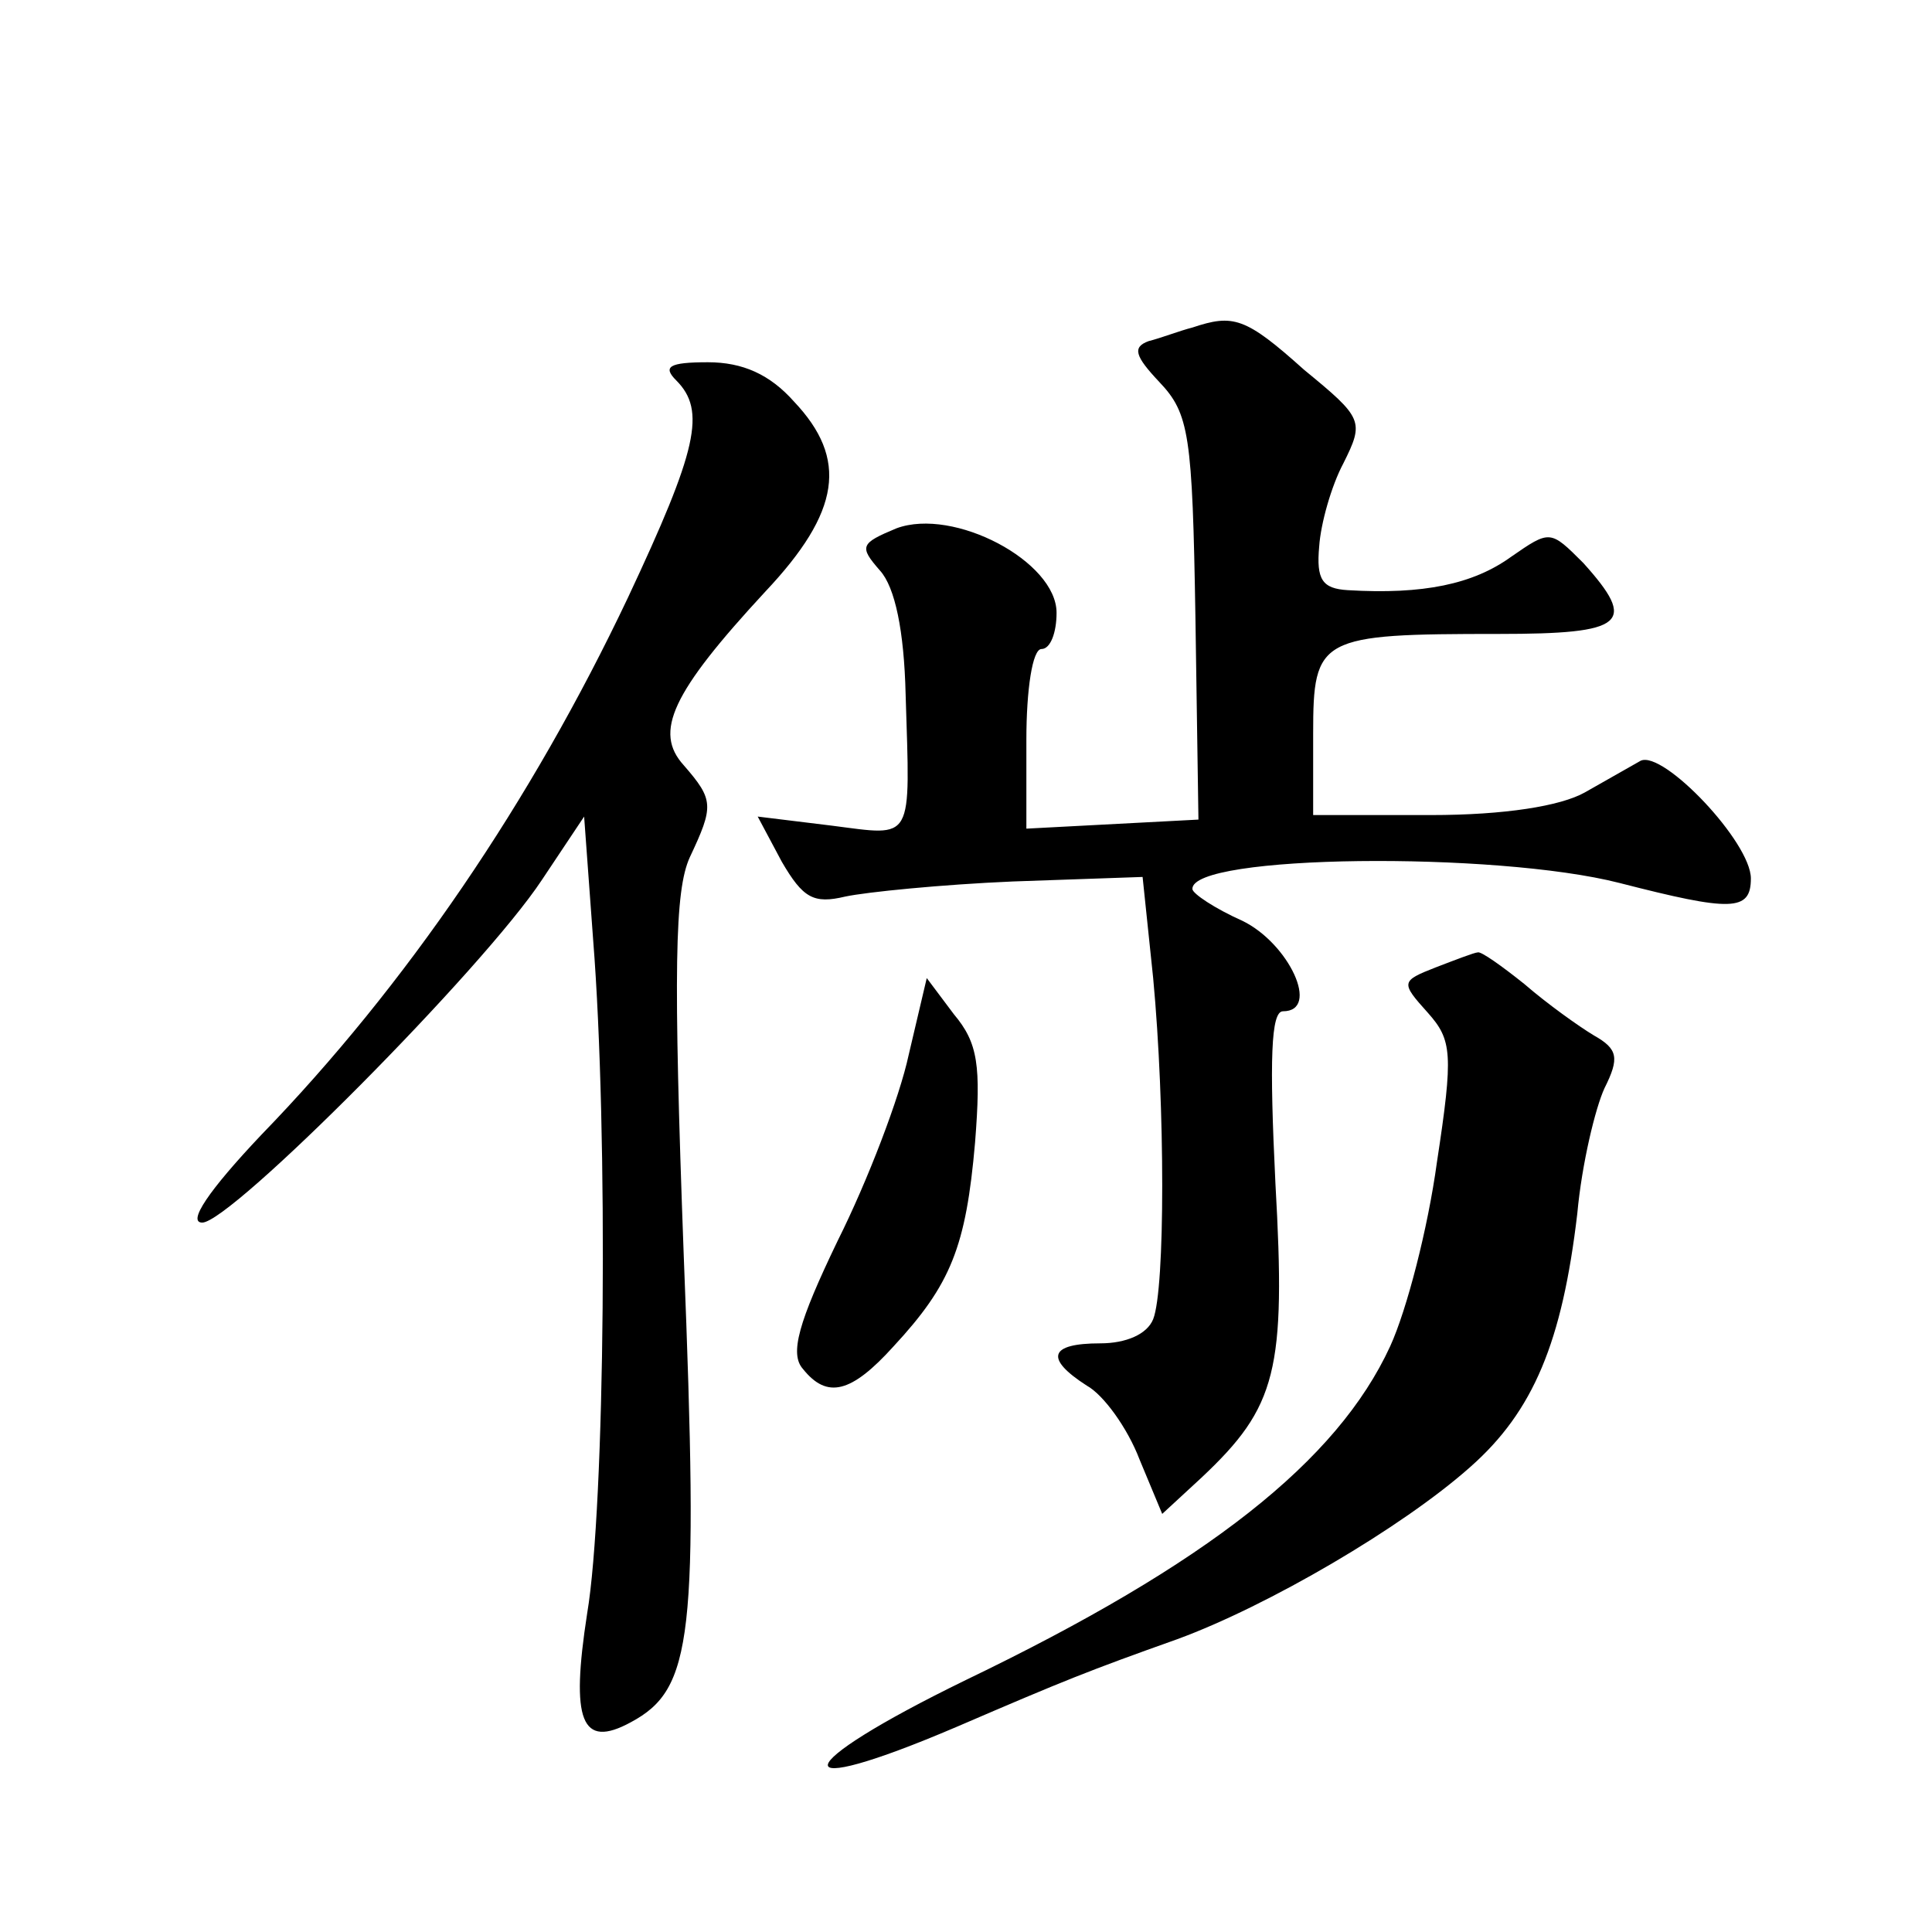
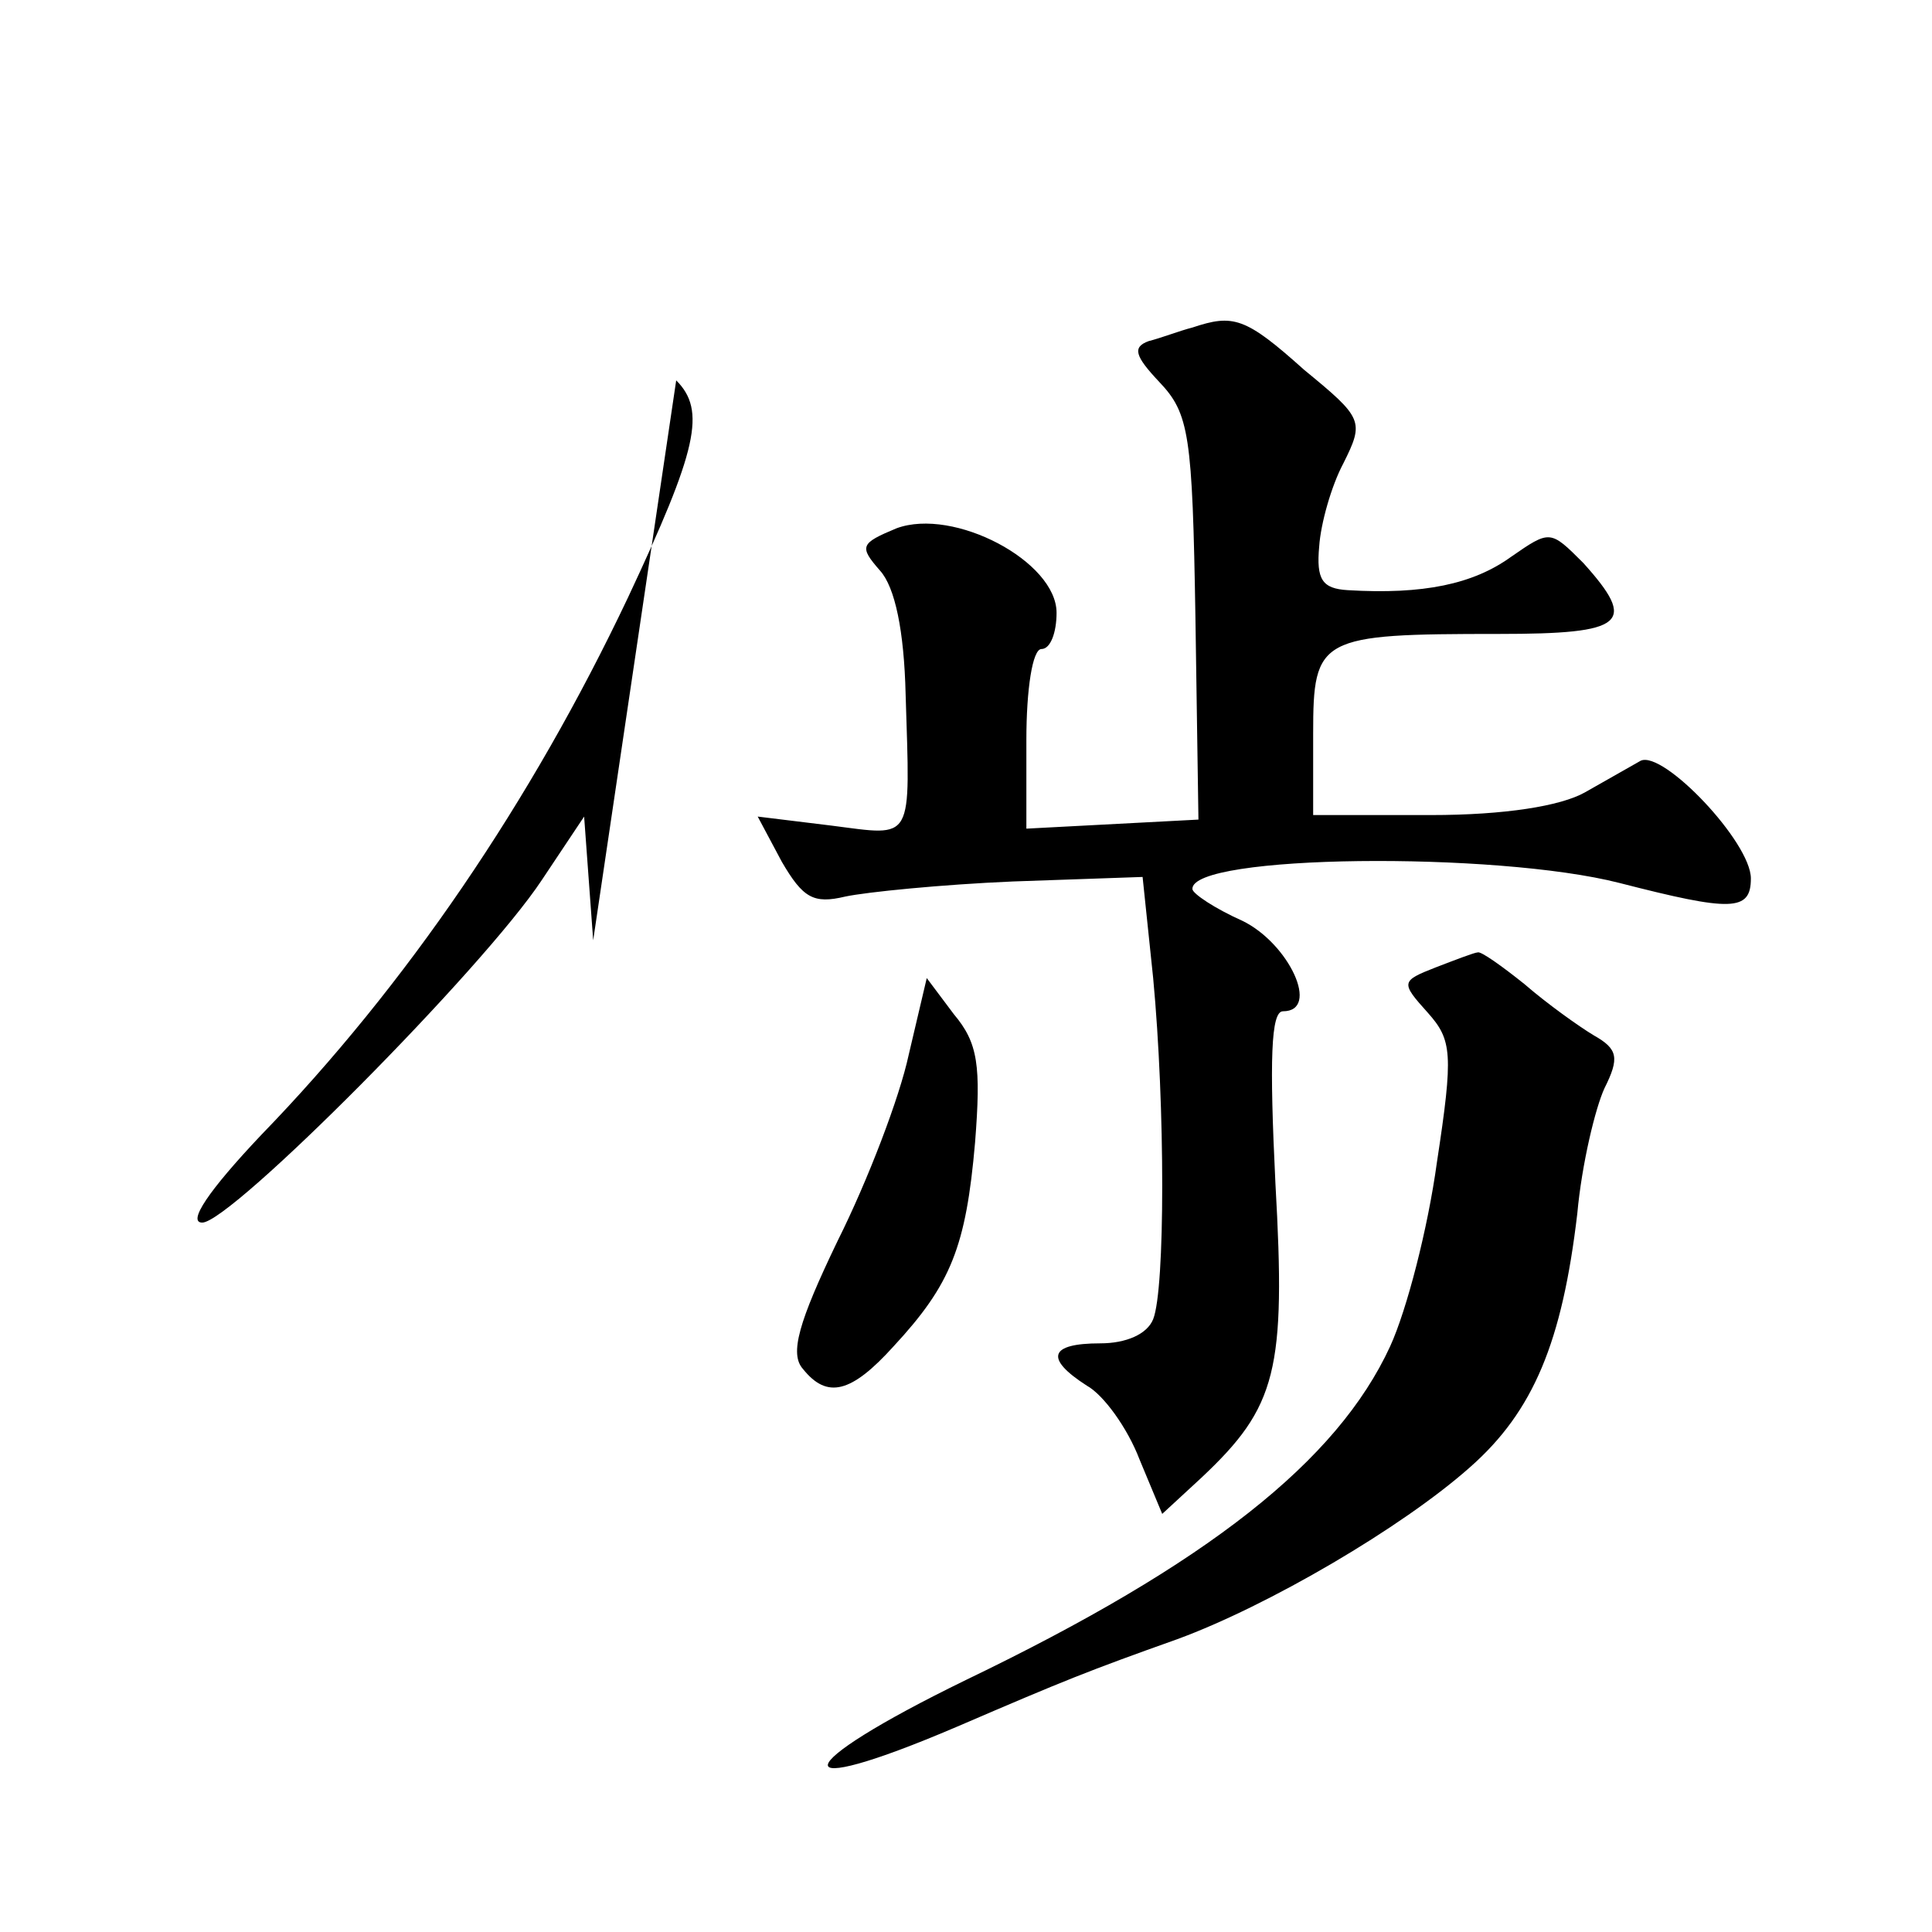
<svg xmlns="http://www.w3.org/2000/svg" version="1.0" width="128pt" height="128pt" viewBox="0 0 128 128" preserveAspectRatio="xMidYMid meet">
  <g transform="translate(0,128) scale(0.1,-0.1)" fill="#0" stroke="none">
-     <path d="M790 1063 c-8 -2 -21 -7 -29 -9 -11 -4 -9 -10 7 -27 20 -21 22 -35 24 -156 l2 -134 -57 -3 -57 -3 0 59 c0 33 4 60 10 60 6 0 10 11 10 24 0 34 -68 70 -106 56 -24 -10 -25 -12 -11 -28 10 -11 16 -40 17 -82 3 -99 6 -94 -49 -87 l-49 6 16 -30 c14 -24 21 -28 42 -23 14 3 64 8 111 10 l86 3 7 -67 c8 -85 8 -206 0 -226 -4 -10 -18 -16 -35 -16 -34 0 -37 -10 -9 -28 11 -6 27 -28 35 -49 l15 -36 26 24 c50 47 56 71 49 195 -4 82 -3 114 5 114 25 0 4 45 -27 60 -18 8 -33 18 -33 21 -1 23 201 25 283 4 74 -19 87 -19 87 3 0 24 -58 85 -73 78 -7 -4 -23 -13 -37 -21 -16 -9 -53 -15 -102 -15 l-78 0 0 54 c0 64 4 66 123 66 84 0 92 7 56 47 -22 22 -22 22 -48 4 -25 -18 -58 -25 -108 -22 -17 1 -21 7 -19 29 1 15 8 40 16 55 14 28 13 30 -26 62 -39 35 -47 37 -74 28z M448 1028 c20 -20 14 -46 -32 -144 -64 -135 -147 -257 -243 -356 -35 -37 -49 -58 -39 -58 19 0 186 168 225 227 l28 42 6 -82 c10 -126 8 -375 -4 -446 -11 -71 -4 -90 29 -72 41 22 45 56 35 309 -7 190 -6 242 4 264 16 34 16 38 -4 61 -20 22 -8 48 54 115 50 53 55 88 19 126 -16 18 -34 26 -57 26 -26 0 -30 -3 -21 -12z M951 639 c-23 -9 -23 -10 -5 -30 16 -18 17 -27 6 -99 -6 -44 -20 -98 -31 -122 -35 -76 -121 -144 -281 -221 -119 -58 -123 -81 -6 -31 72 31 87 37 146 58 60 22 149 74 194 114 42 37 61 83 71 168 3 33 12 70 18 83 10 20 9 26 -7 35 -10 6 -31 21 -46 34 -15 12 -29 22 -31 21 -2 0 -15 -5 -28 -10z M602 581 c-6 -28 -27 -83 -47 -123 -26 -54 -32 -75 -23 -85 16 -20 32 -16 60 15 38 41 48 66 54 135 4 51 2 66 -14 85 l-18 24 -12 -51z" />
+     <path d="M790 1063 c-8 -2 -21 -7 -29 -9 -11 -4 -9 -10 7 -27 20 -21 22 -35 24 -156 l2 -134 -57 -3 -57 -3 0 59 c0 33 4 60 10 60 6 0 10 11 10 24 0 34 -68 70 -106 56 -24 -10 -25 -12 -11 -28 10 -11 16 -40 17 -82 3 -99 6 -94 -49 -87 l-49 6 16 -30 c14 -24 21 -28 42 -23 14 3 64 8 111 10 l86 3 7 -67 c8 -85 8 -206 0 -226 -4 -10 -18 -16 -35 -16 -34 0 -37 -10 -9 -28 11 -6 27 -28 35 -49 l15 -36 26 24 c50 47 56 71 49 195 -4 82 -3 114 5 114 25 0 4 45 -27 60 -18 8 -33 18 -33 21 -1 23 201 25 283 4 74 -19 87 -19 87 3 0 24 -58 85 -73 78 -7 -4 -23 -13 -37 -21 -16 -9 -53 -15 -102 -15 l-78 0 0 54 c0 64 4 66 123 66 84 0 92 7 56 47 -22 22 -22 22 -48 4 -25 -18 -58 -25 -108 -22 -17 1 -21 7 -19 29 1 15 8 40 16 55 14 28 13 30 -26 62 -39 35 -47 37 -74 28z M448 1028 c20 -20 14 -46 -32 -144 -64 -135 -147 -257 -243 -356 -35 -37 -49 -58 -39 -58 19 0 186 168 225 227 l28 42 6 -82 z M951 639 c-23 -9 -23 -10 -5 -30 16 -18 17 -27 6 -99 -6 -44 -20 -98 -31 -122 -35 -76 -121 -144 -281 -221 -119 -58 -123 -81 -6 -31 72 31 87 37 146 58 60 22 149 74 194 114 42 37 61 83 71 168 3 33 12 70 18 83 10 20 9 26 -7 35 -10 6 -31 21 -46 34 -15 12 -29 22 -31 21 -2 0 -15 -5 -28 -10z M602 581 c-6 -28 -27 -83 -47 -123 -26 -54 -32 -75 -23 -85 16 -20 32 -16 60 15 38 41 48 66 54 135 4 51 2 66 -14 85 l-18 24 -12 -51z" />
  </g>
</svg>